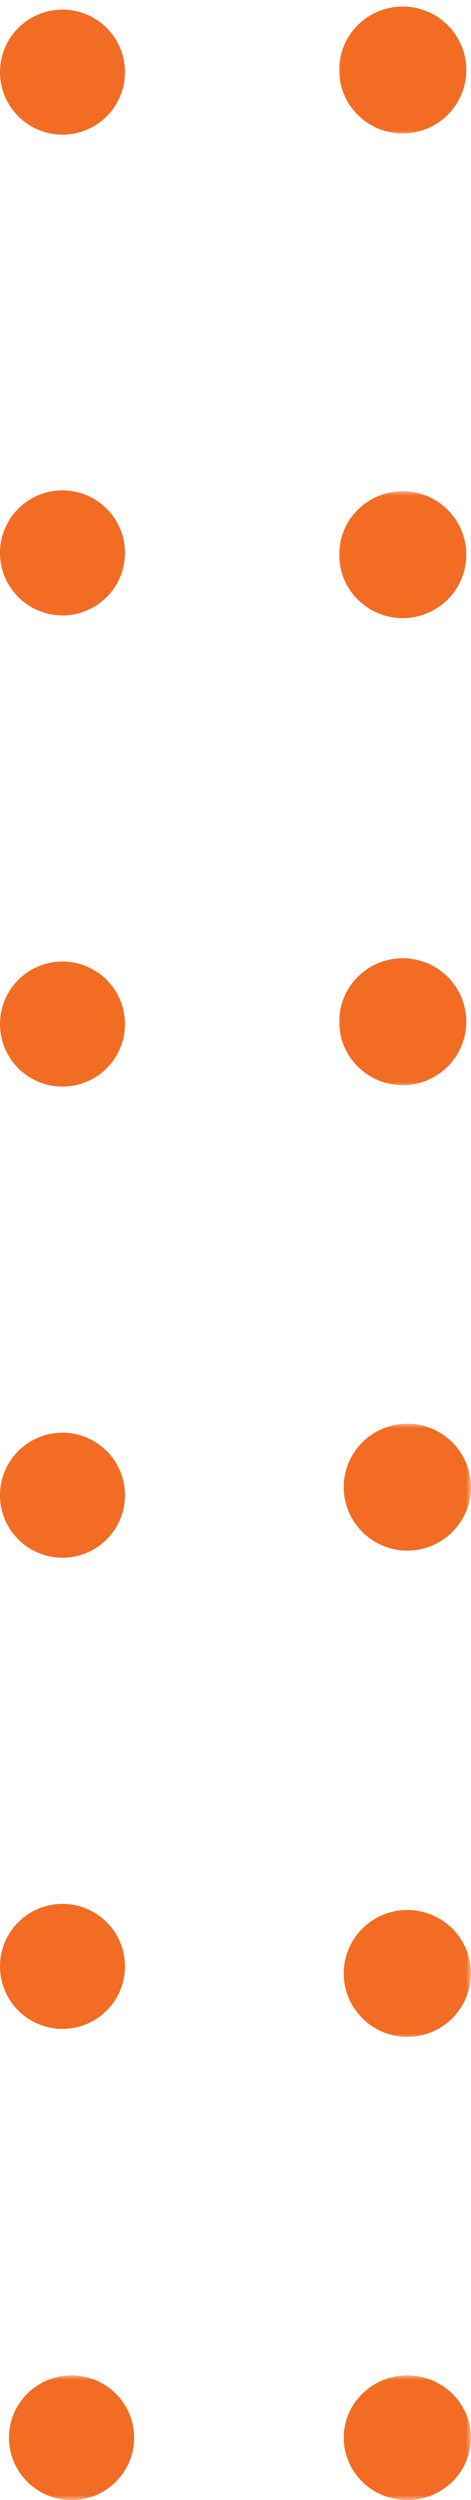
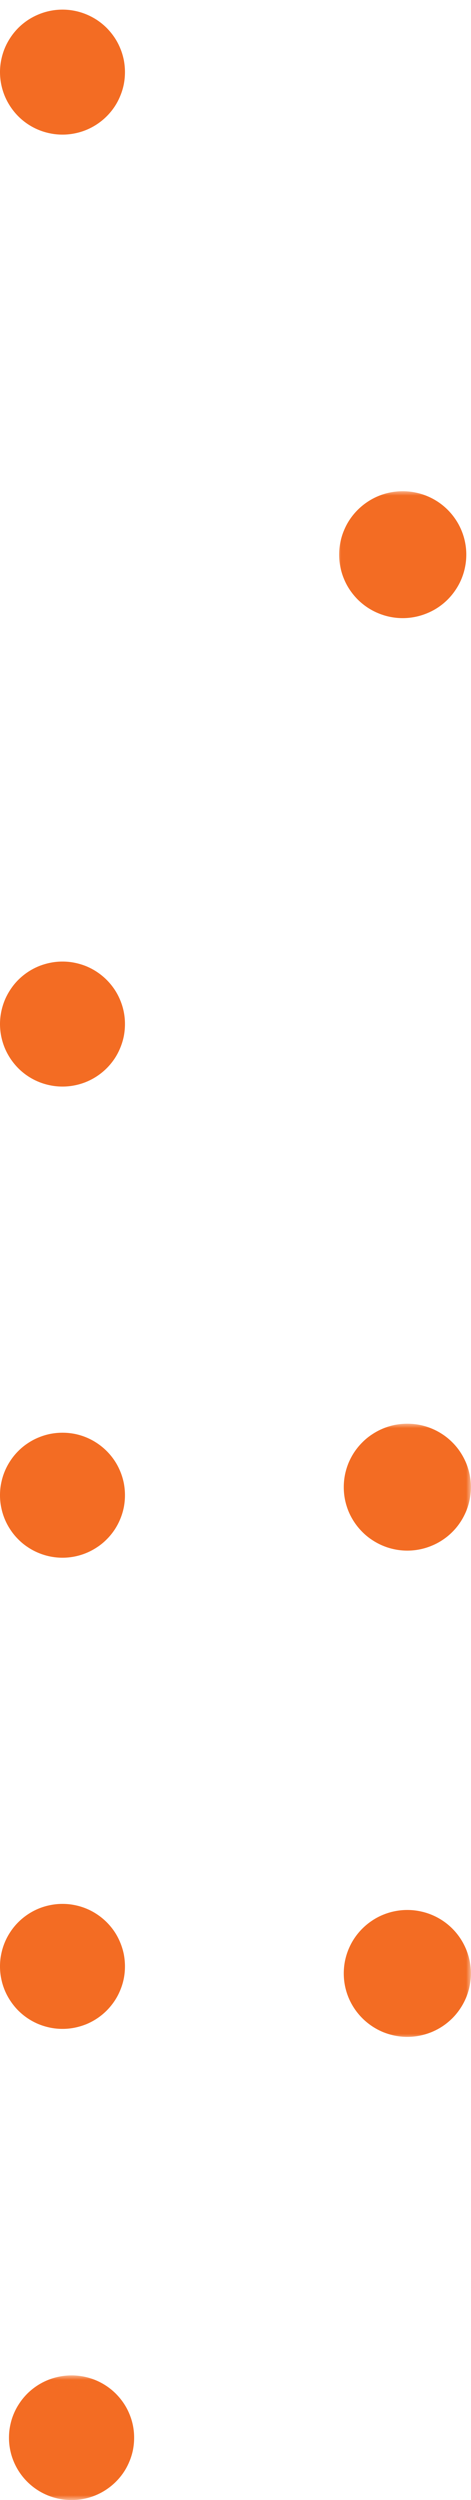
<svg xmlns="http://www.w3.org/2000/svg" xmlns:xlink="http://www.w3.org/1999/xlink" width="49" height="260" viewBox="0 0 49 260">
  <defs>
    <path id="a" d="M0 0h14v14H0z" />
    <path id="c" d="M0 0h14v14H0z" />
    <path id="e" d="M0 0h14v14H0z" />
    <path id="g" d="M0 0h15v13H0z" />
    <path id="i" d="M0 0h14v13H0z" />
    <path id="k" d="M0 0h14v14H0z" />
    <path id="m" d="M0 0h14v14H0z" />
  </defs>
  <g fill="none" fill-rule="evenodd">
    <path d="M13 106.5c0 .426-.04.848-.121 1.27a6.44 6.44 0 0 1-.374 1.217c-.162.395-.36.772-.598 1.127a6.541 6.541 0 0 1-2.916 2.392 6.465 6.465 0 0 1-1.22.368 6.336 6.336 0 0 1-1.269.126c-.427 0-.85-.04-1.269-.126a6.465 6.465 0 0 1-3.33-1.777 6.61 6.61 0 0 1-1.408-2.11 6.772 6.772 0 0 1-.369-1.217A6.718 6.718 0 0 1 0 106.5c0-.426.045-.848.126-1.266a6.71 6.71 0 0 1 .369-1.22 6.57 6.57 0 0 1 .603-1.123c.234-.355.504-.687.805-.988a6.55 6.55 0 0 1 2.11-1.41 6.813 6.813 0 0 1 1.22-.367 6.336 6.336 0 0 1 1.27-.126c.427 0 .85.04 1.268.126.419.085.824.206 1.22.368a6.555 6.555 0 0 1 2.916 2.397c.238.355.436.727.598 1.122A6.384 6.384 0 0 1 13 106.5z" fill="#F36C23" fill-rule="nonzero" />
    <g transform="translate(35 99)">
      <mask id="b" fill="#fff">
        <use xlink:href="#a" />
      </mask>
-       <path d="M13.51 7.255c0 .433-.041.862-.128 1.29a6.514 6.514 0 0 1-.989 2.379 6.35 6.35 0 0 1-.82.998 6.662 6.662 0 0 1-2.147 1.43 6.589 6.589 0 0 1-1.24.375 6.46 6.46 0 0 1-1.291.127c-.435 0-.861-.04-1.291-.127a6.53 6.53 0 0 1-2.38-.984 6.662 6.662 0 0 1-1.828-1.82A6.379 6.379 0 0 1 .787 9.78a6.198 6.198 0 0 1-.375-1.235 6.452 6.452 0 0 1-.128-1.29c0-.433.041-.861.128-1.285a6.15 6.15 0 0 1 .375-1.24 6.34 6.34 0 0 1 .61-1.139A6.68 6.68 0 0 1 2.22 2.59a6.662 6.662 0 0 1 2.143-1.431 6.943 6.943 0 0 1 1.24-.374C6.035.697 6.46.656 6.896.656c.435 0 .865.041 1.29.128.427.086.839.21 1.241.374a6.662 6.662 0 0 1 2.147 1.431c.307.305.582.642.82 1.002a6.459 6.459 0 0 1 .989 2.379c.087.424.128.852.128 1.285z" fill="#F36C23" fill-rule="nonzero" mask="url(#b)" />
    </g>
    <path d="M13 155.5c0 .426-.04.848-.121 1.266a6.484 6.484 0 0 1-.374 1.22 6.404 6.404 0 0 1-1.408 2.106c-.302.305-.63.575-.986.808a6.48 6.48 0 0 1-3.609 1.1 6.48 6.48 0 0 1-2.488-.498 6.295 6.295 0 0 1-1.125-.602 6.046 6.046 0 0 1-.986-.808 6.251 6.251 0 0 1-.805-.983 6.427 6.427 0 0 1-.972-2.343A6.291 6.291 0 0 1 0 155.5c0-.43.04-.853.126-1.27a6.427 6.427 0 0 1 .972-2.343c.234-.355.504-.683.805-.984.302-.305.63-.574.986-.808.355-.238.729-.44 1.125-.601a6.48 6.48 0 0 1 1.22-.373 6.678 6.678 0 0 1 2.537 0 6.48 6.48 0 0 1 2.34.974 6.541 6.541 0 0 1 1.795 1.791c.239.355.437.732.599 1.123.167.395.288.803.374 1.22.08.418.121.84.121 1.271z" fill="#F36C23" fill-rule="nonzero" />
    <g transform="translate(35 148)">
      <mask id="d" fill="#fff">
        <use xlink:href="#c" />
      </mask>
      <path d="M13.99 6.663c0 .433-.045.861-.127 1.285a6.91 6.91 0 0 1-.376 1.24c-.17.396-.37.779-.613 1.139a6.35 6.35 0 0 1-.82.998 6.35 6.35 0 0 1-1.002.82 6.41 6.41 0 0 1-1.145.61 6.602 6.602 0 0 1-2.532.507 6.602 6.602 0 0 1-3.672-1.117 6.15 6.15 0 0 1-1.002-.82 6.644 6.644 0 0 1-1.437-2.137 6.91 6.91 0 0 1-.376-1.24 6.718 6.718 0 0 1 0-2.575 6.91 6.91 0 0 1 .376-1.24c.169-.396.37-.779.613-1.139s.517-.693.824-.998a6.15 6.15 0 0 1 1.003-.82 6.603 6.603 0 0 1 2.38-.989 6.809 6.809 0 0 1 2.582 0c.426.086.838.21 1.241.378.403.164.783.37 1.145.61.361.238.691.511 1.002.821.307.305.582.638.82.998.242.36.444.743.613 1.14.165.4.289.815.376 1.239.082.424.128.852.128 1.29z" fill="#F36C23" fill-rule="nonzero" mask="url(#d)" />
    </g>
    <path d="M13 204.5c0 .426-.04.848-.121 1.266a6.384 6.384 0 0 1-.374 1.22c-.162.396-.36.768-.598 1.123a6.81 6.81 0 0 1-.81.988 6.55 6.55 0 0 1-2.106 1.41 6.813 6.813 0 0 1-1.22.367 6.336 6.336 0 0 1-1.269.126c-.427 0-.85-.04-1.269-.126a6.813 6.813 0 0 1-1.22-.368 6.55 6.55 0 0 1-2.11-1.41 6.498 6.498 0 0 1-.805-.987 6.372 6.372 0 0 1-.972-2.343A6.291 6.291 0 0 1 0 204.5c0-.426.04-.848.126-1.27a6.427 6.427 0 0 1 .972-2.344c.234-.354.504-.682.805-.983a6.55 6.55 0 0 1 2.11-1.41 6.465 6.465 0 0 1 1.22-.367 6.336 6.336 0 0 1 1.27-.126c.427 0 .85.04 1.268.126a6.413 6.413 0 0 1 2.34.97 6.55 6.55 0 0 1 1.796 1.79c.238.355.436.732.598 1.127.167.395.288.8.374 1.217.08.422.121.844.121 1.27z" fill="#F36C23" fill-rule="nonzero" />
    <g transform="translate(35 198)">
      <mask id="f" fill="#fff">
        <use xlink:href="#e" />
      </mask>
      <path d="M13.99 7.232c0 .433-.045.862-.127 1.286a6.8 6.8 0 0 1-.376 1.24c-.17.4-.37.778-.613 1.138a6.6 6.6 0 0 1-.82 1.003c-.311.305-.64.579-1.002.82a6.716 6.716 0 0 1-1.145.611 6.943 6.943 0 0 1-1.24.374 6.46 6.46 0 0 1-1.292.127 6.46 6.46 0 0 1-1.29-.127 6.943 6.943 0 0 1-1.241-.374 6.674 6.674 0 0 1-2.967-2.434 6.665 6.665 0 0 1-.613-1.139 6.8 6.8 0 0 1-.376-1.24 6.718 6.718 0 0 1 0-2.574c.087-.424.21-.834.376-1.235.169-.401.37-.784.613-1.144a6.644 6.644 0 0 1 1.827-1.819 6.37 6.37 0 0 1 1.14-.61A6.589 6.589 0 0 1 6.084.76 6.46 6.46 0 0 1 7.375.633c.435 0 .866.041 1.291.128a6.589 6.589 0 0 1 4.208 2.803c.242.36.444.743.613 1.144.165.4.289.81.376 1.235.082.428.128.856.128 1.29z" fill="#F36C23" fill-rule="nonzero" mask="url(#f)" />
    </g>
    <g transform="translate(0 247)">
      <mask id="h" fill="#fff">
        <use xlink:href="#g" />
      </mask>
      <path d="M13.954 6.518c0 .425-.04.846-.121 1.267a6.304 6.304 0 0 1-.374 1.213c-.163.394-.361.77-.6 1.124a6.53 6.53 0 0 1-1.798 1.786 6.433 6.433 0 0 1-2.344.967c-.42.085-.843.125-1.271.125-.428 0-.852-.04-1.271-.125a6.497 6.497 0 0 1-4.746-3.877 6.291 6.291 0 0 1-.37-1.213 6.324 6.324 0 0 1-.126-1.267c0-.425.04-.846.126-1.262a6.334 6.334 0 0 1 .974-2.337c.234-.354.505-.68.807-.985A6.555 6.555 0 0 1 4.953.528 6.847 6.847 0 0 1 6.175.161c.42-.08.843-.125 1.27-.125.43 0 .853.045 1.272.125.42.085.825.206 1.221.367a6.555 6.555 0 0 1 2.11 1.406c.302.304.572.631.811.985.239.353.437.725.6 1.119a6.346 6.346 0 0 1 .495 2.48z" fill="#F36C23" fill-rule="nonzero" mask="url(#h)" />
    </g>
    <g transform="translate(35 247)">
      <mask id="j" fill="#fff">
        <use xlink:href="#i" />
      </mask>
-       <path d="M13.99 6.518c0 .425-.045.846-.127 1.267-.087.416-.21.823-.376 1.213a6.55 6.55 0 0 1-1.433 2.104c-.311.3-.64.568-1.002.806a6.678 6.678 0 0 1-2.385.967A6.572 6.572 0 0 1 7.374 13c-.435 0-.865-.04-1.29-.125a6.678 6.678 0 0 1-1.241-.367 6.639 6.639 0 0 1-2.967-2.386 6.55 6.55 0 0 1-.613-1.124 6.548 6.548 0 0 1-.376-1.213 6.566 6.566 0 0 1 0-2.53c.087-.42.21-.823.376-1.217A6.51 6.51 0 0 1 2.7 1.934 6.639 6.639 0 0 1 6.084.16C6.51.081 6.94.036 7.375.036c.435 0 .866.045 1.291.125.426.085.838.206 1.241.367.403.166.783.363 1.145.6.361.237.691.506 1.002.806.307.304.582.631.82.985.242.353.444.725.613 1.119a6.49 6.49 0 0 1 .504 2.48z" fill="#F36C23" fill-rule="nonzero" mask="url(#j)" />
    </g>
-     <path d="M13 57.5c0 .426-.04.848-.121 1.266a6.484 6.484 0 0 1-.374 1.22 6.25 6.25 0 0 1-.598 1.123 6.81 6.81 0 0 1-.81.988c-.302.3-.63.57-.986.808a6.235 6.235 0 0 1-1.12.597A6.48 6.48 0 0 1 6.502 64a6.48 6.48 0 0 1-2.488-.498 6.274 6.274 0 0 1-1.125-.597 6.55 6.55 0 0 1-.986-.808 6.498 6.498 0 0 1-.805-.988 6.57 6.57 0 0 1-.603-1.122 6.818 6.818 0 0 1-.369-1.221A6.635 6.635 0 0 1 0 57.5c0-.426.045-.848.126-1.27.085-.418.207-.826.369-1.217a6.61 6.61 0 0 1 1.408-2.11 6.55 6.55 0 0 1 2.11-1.41 6.465 6.465 0 0 1 1.22-.367A6.336 6.336 0 0 1 6.503 51c.427 0 .85.04 1.268.126.419.08.824.206 1.22.368a6.55 6.55 0 0 1 2.916 2.393c.238.354.436.731.598 1.126.167.39.288.8.374 1.217.08.422.121.844.121 1.27z" fill="#F36C23" fill-rule="nonzero" />
    <g transform="translate(35 51)">
      <mask id="l" fill="#fff">
        <use xlink:href="#k" />
      </mask>
      <path d="M13.51 6.686c0 .432-.041.86-.128 1.285-.082.424-.21.838-.375 1.24-.165.4-.371.779-.614 1.139a6.6 6.6 0 0 1-.82 1.002c-.306.306-.64.579-1.002.82a6.388 6.388 0 0 1-1.145.607 6.603 6.603 0 0 1-2.531.506 6.603 6.603 0 0 1-2.532-.506 6.507 6.507 0 0 1-1.14-.606 6.662 6.662 0 0 1-1.003-.82 6.917 6.917 0 0 1-.824-1.003 6.34 6.34 0 0 1-.609-1.14 6.24 6.24 0 0 1-.375-1.24 6.374 6.374 0 0 1-.128-1.284c0-.433.041-.862.128-1.29.082-.424.206-.839.375-1.235.165-.401.367-.784.61-1.144a6.644 6.644 0 0 1 1.826-1.818 6.53 6.53 0 0 1 2.38-.985C6.035.128 6.46.087 6.896.087c.435 0 .865.04 1.29.127a6.589 6.589 0 0 1 4.208 2.803 6.4 6.4 0 0 1 .614 1.144c.164.396.293.811.375 1.235.087.428.128.857.128 1.29z" fill="#F36C23" fill-rule="nonzero" mask="url(#l)" />
    </g>
    <path d="M13 7.5c0 .426-.04.853-.121 1.27a6.342 6.342 0 0 1-.374 1.217c-.162.395-.36.772-.598 1.127a6.541 6.541 0 0 1-2.916 2.392 6.465 6.465 0 0 1-1.22.368A6.336 6.336 0 0 1 6.502 14c-.427 0-.85-.04-1.269-.126a6.465 6.465 0 0 1-3.33-1.777 6.61 6.61 0 0 1-1.408-2.11A6.664 6.664 0 0 1 .126 8.77 6.682 6.682 0 0 1 0 7.5c0-.426.045-.848.126-1.266.085-.417.207-.826.369-1.22a6.57 6.57 0 0 1 .603-1.123c.234-.355.504-.682.805-.988.302-.3.63-.57.986-.808a6.575 6.575 0 0 1 1.125-.597A6.48 6.48 0 0 1 6.502 1a6.48 6.48 0 0 1 2.488.498c.392.162.77.364 1.121.597.356.238.684.508.986.808.301.306.571.633.81.988.238.355.436.727.598 1.122.167.395.288.804.374 1.221.08.418.121.84.121 1.266z" fill="#F36C23" fill-rule="nonzero" />
    <g transform="translate(35)">
      <mask id="n" fill="#fff">
        <use xlink:href="#m" />
      </mask>
-       <path d="M13.51 7.278c0 .433-.041.866-.128 1.29-.082.424-.21.838-.375 1.235a6.4 6.4 0 0 1-.614 1.144 6.35 6.35 0 0 1-.82.998 6.662 6.662 0 0 1-2.147 1.43 6.589 6.589 0 0 1-1.24.374 6.46 6.46 0 0 1-1.291.128c-.435 0-.861-.041-1.291-.128a6.53 6.53 0 0 1-2.38-.984 6.662 6.662 0 0 1-1.828-1.818 6.379 6.379 0 0 1-.609-1.144 6.109 6.109 0 0 1-.375-1.235 6.419 6.419 0 0 1-.128-1.29c0-.433.041-.861.128-1.285a6.24 6.24 0 0 1 .375-1.24 6.34 6.34 0 0 1 .61-1.14c.242-.36.517-.692.823-1.002.307-.305.641-.578 1.003-.82a6.826 6.826 0 0 1 1.14-.606A6.603 6.603 0 0 1 6.895.679a6.603 6.603 0 0 1 2.532.506c.402.164.782.369 1.144.606.362.242.696.515 1.003.82a6.6 6.6 0 0 1 .82 1.003 6.558 6.558 0 0 1 .989 2.379c.086.424.127.852.127 1.285z" fill="#F36C23" fill-rule="nonzero" mask="url(#n)" />
    </g>
  </g>
</svg>